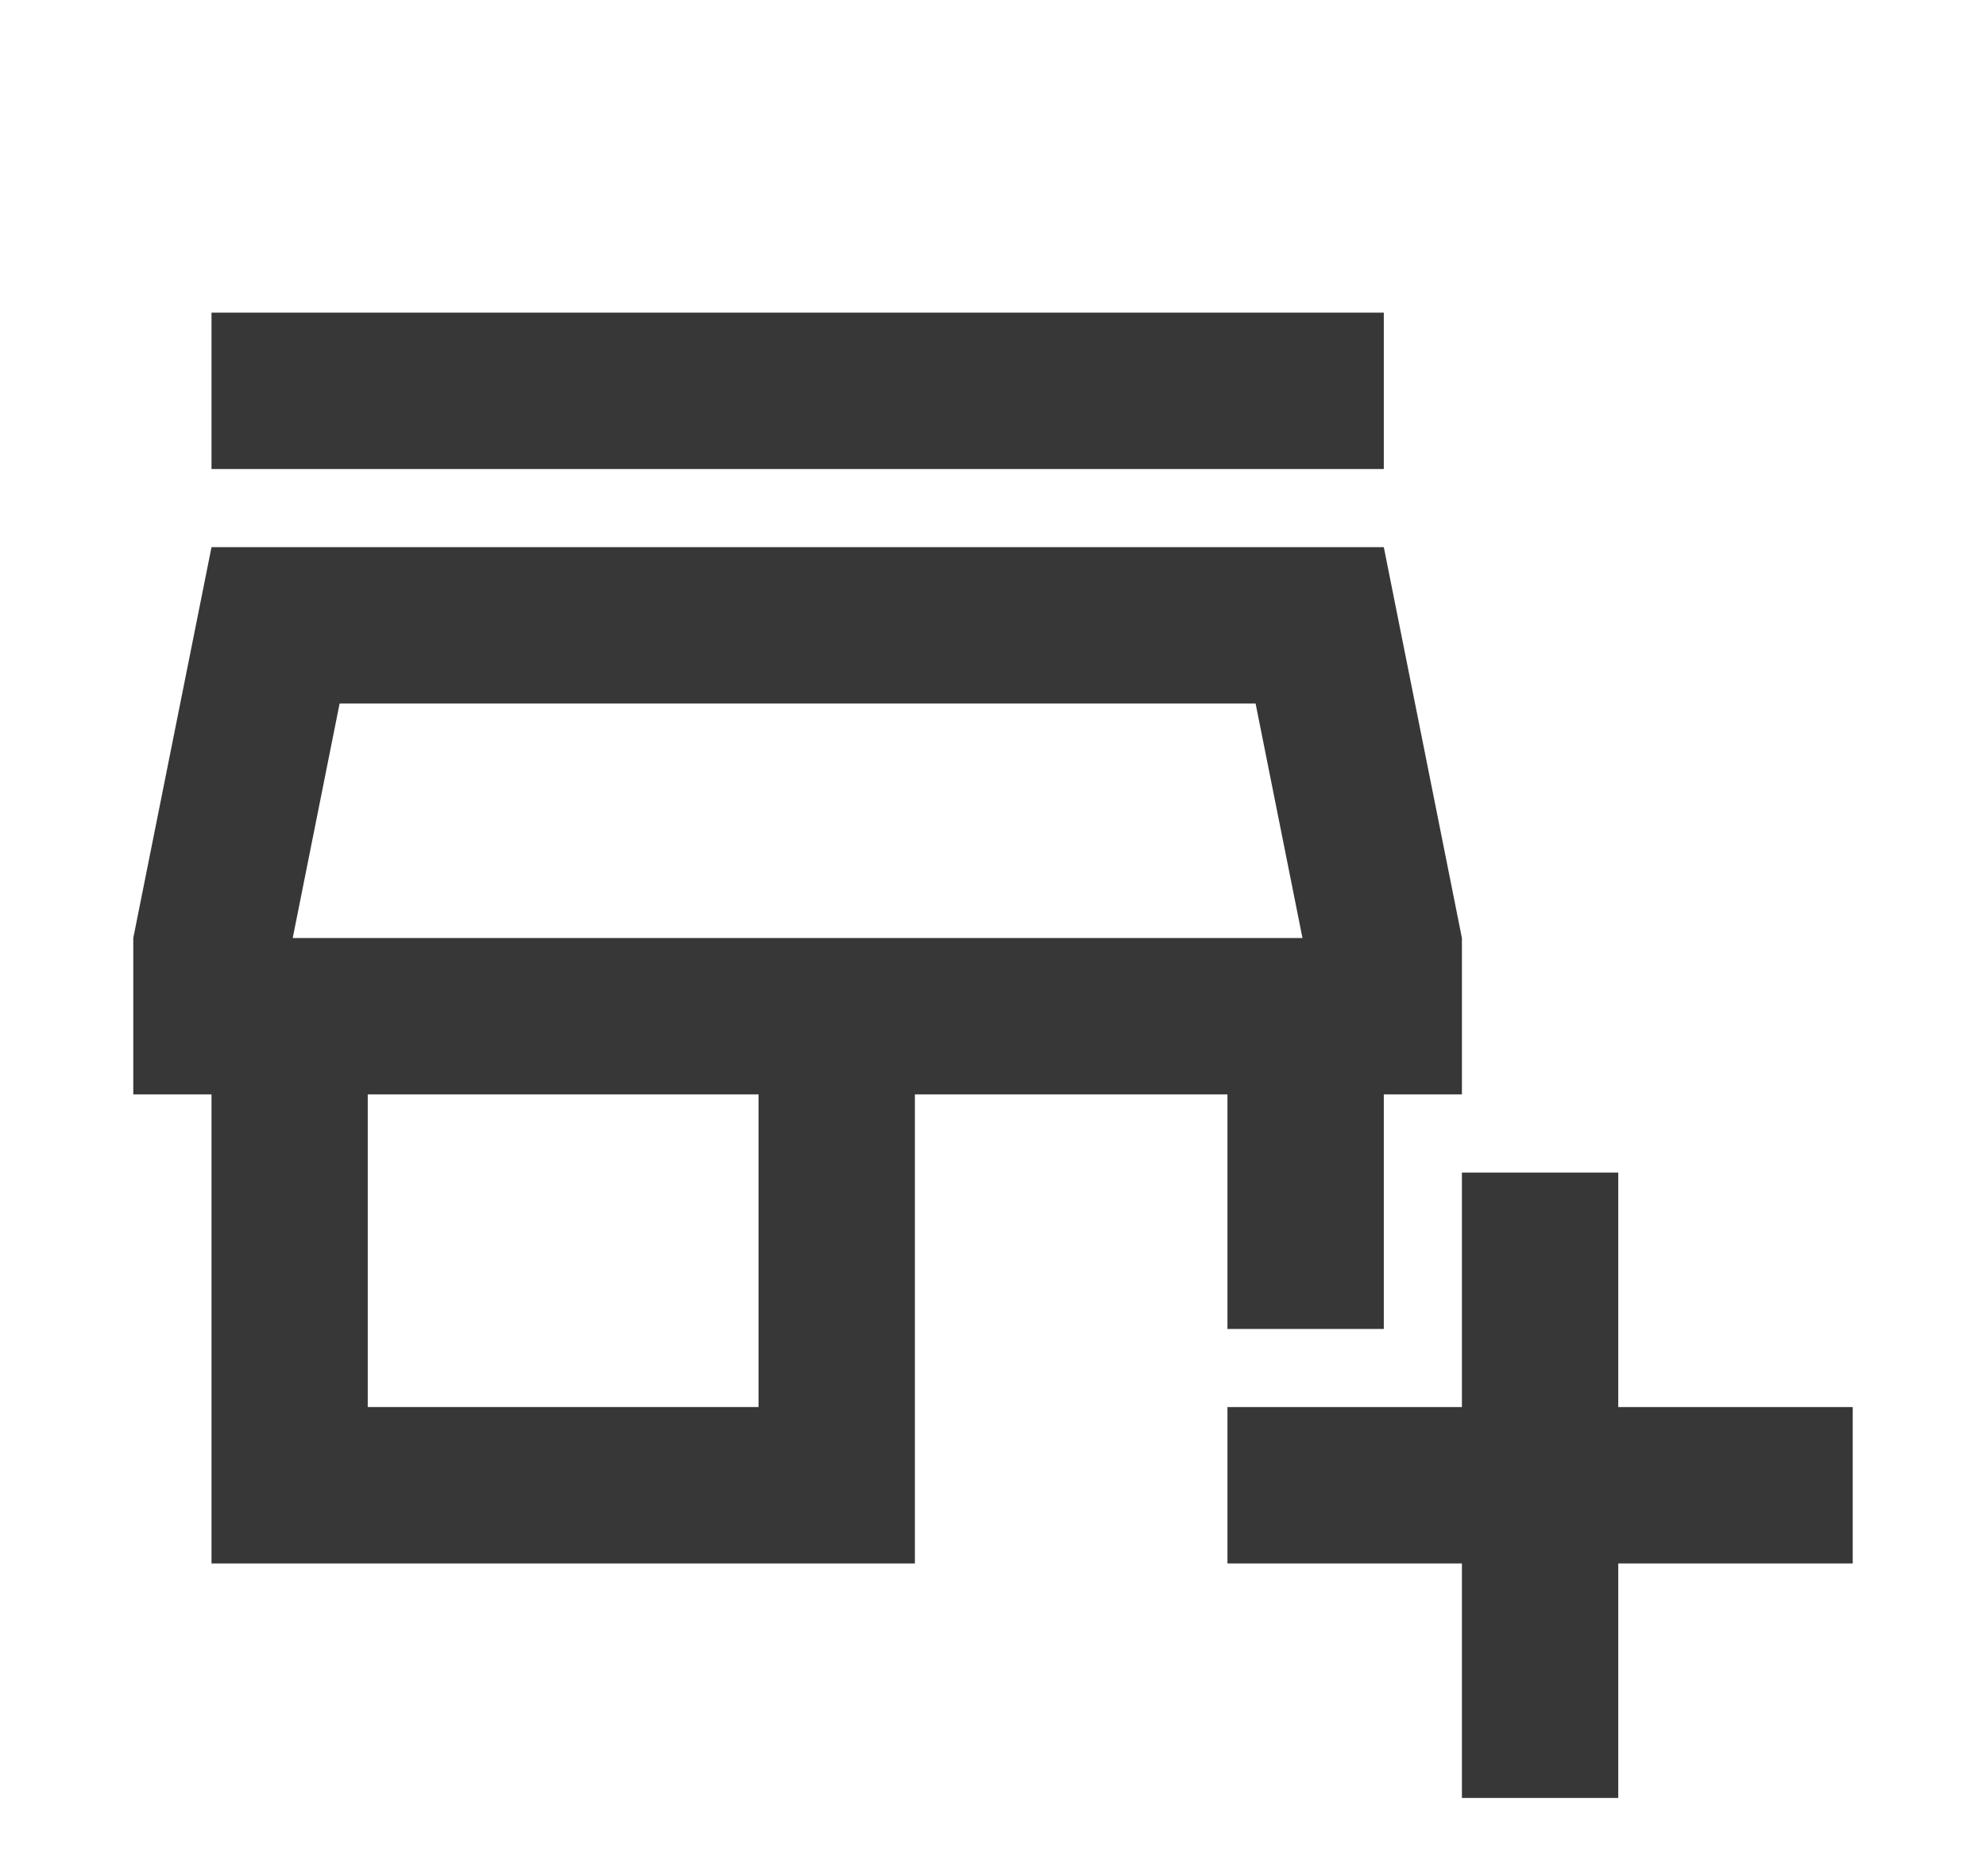
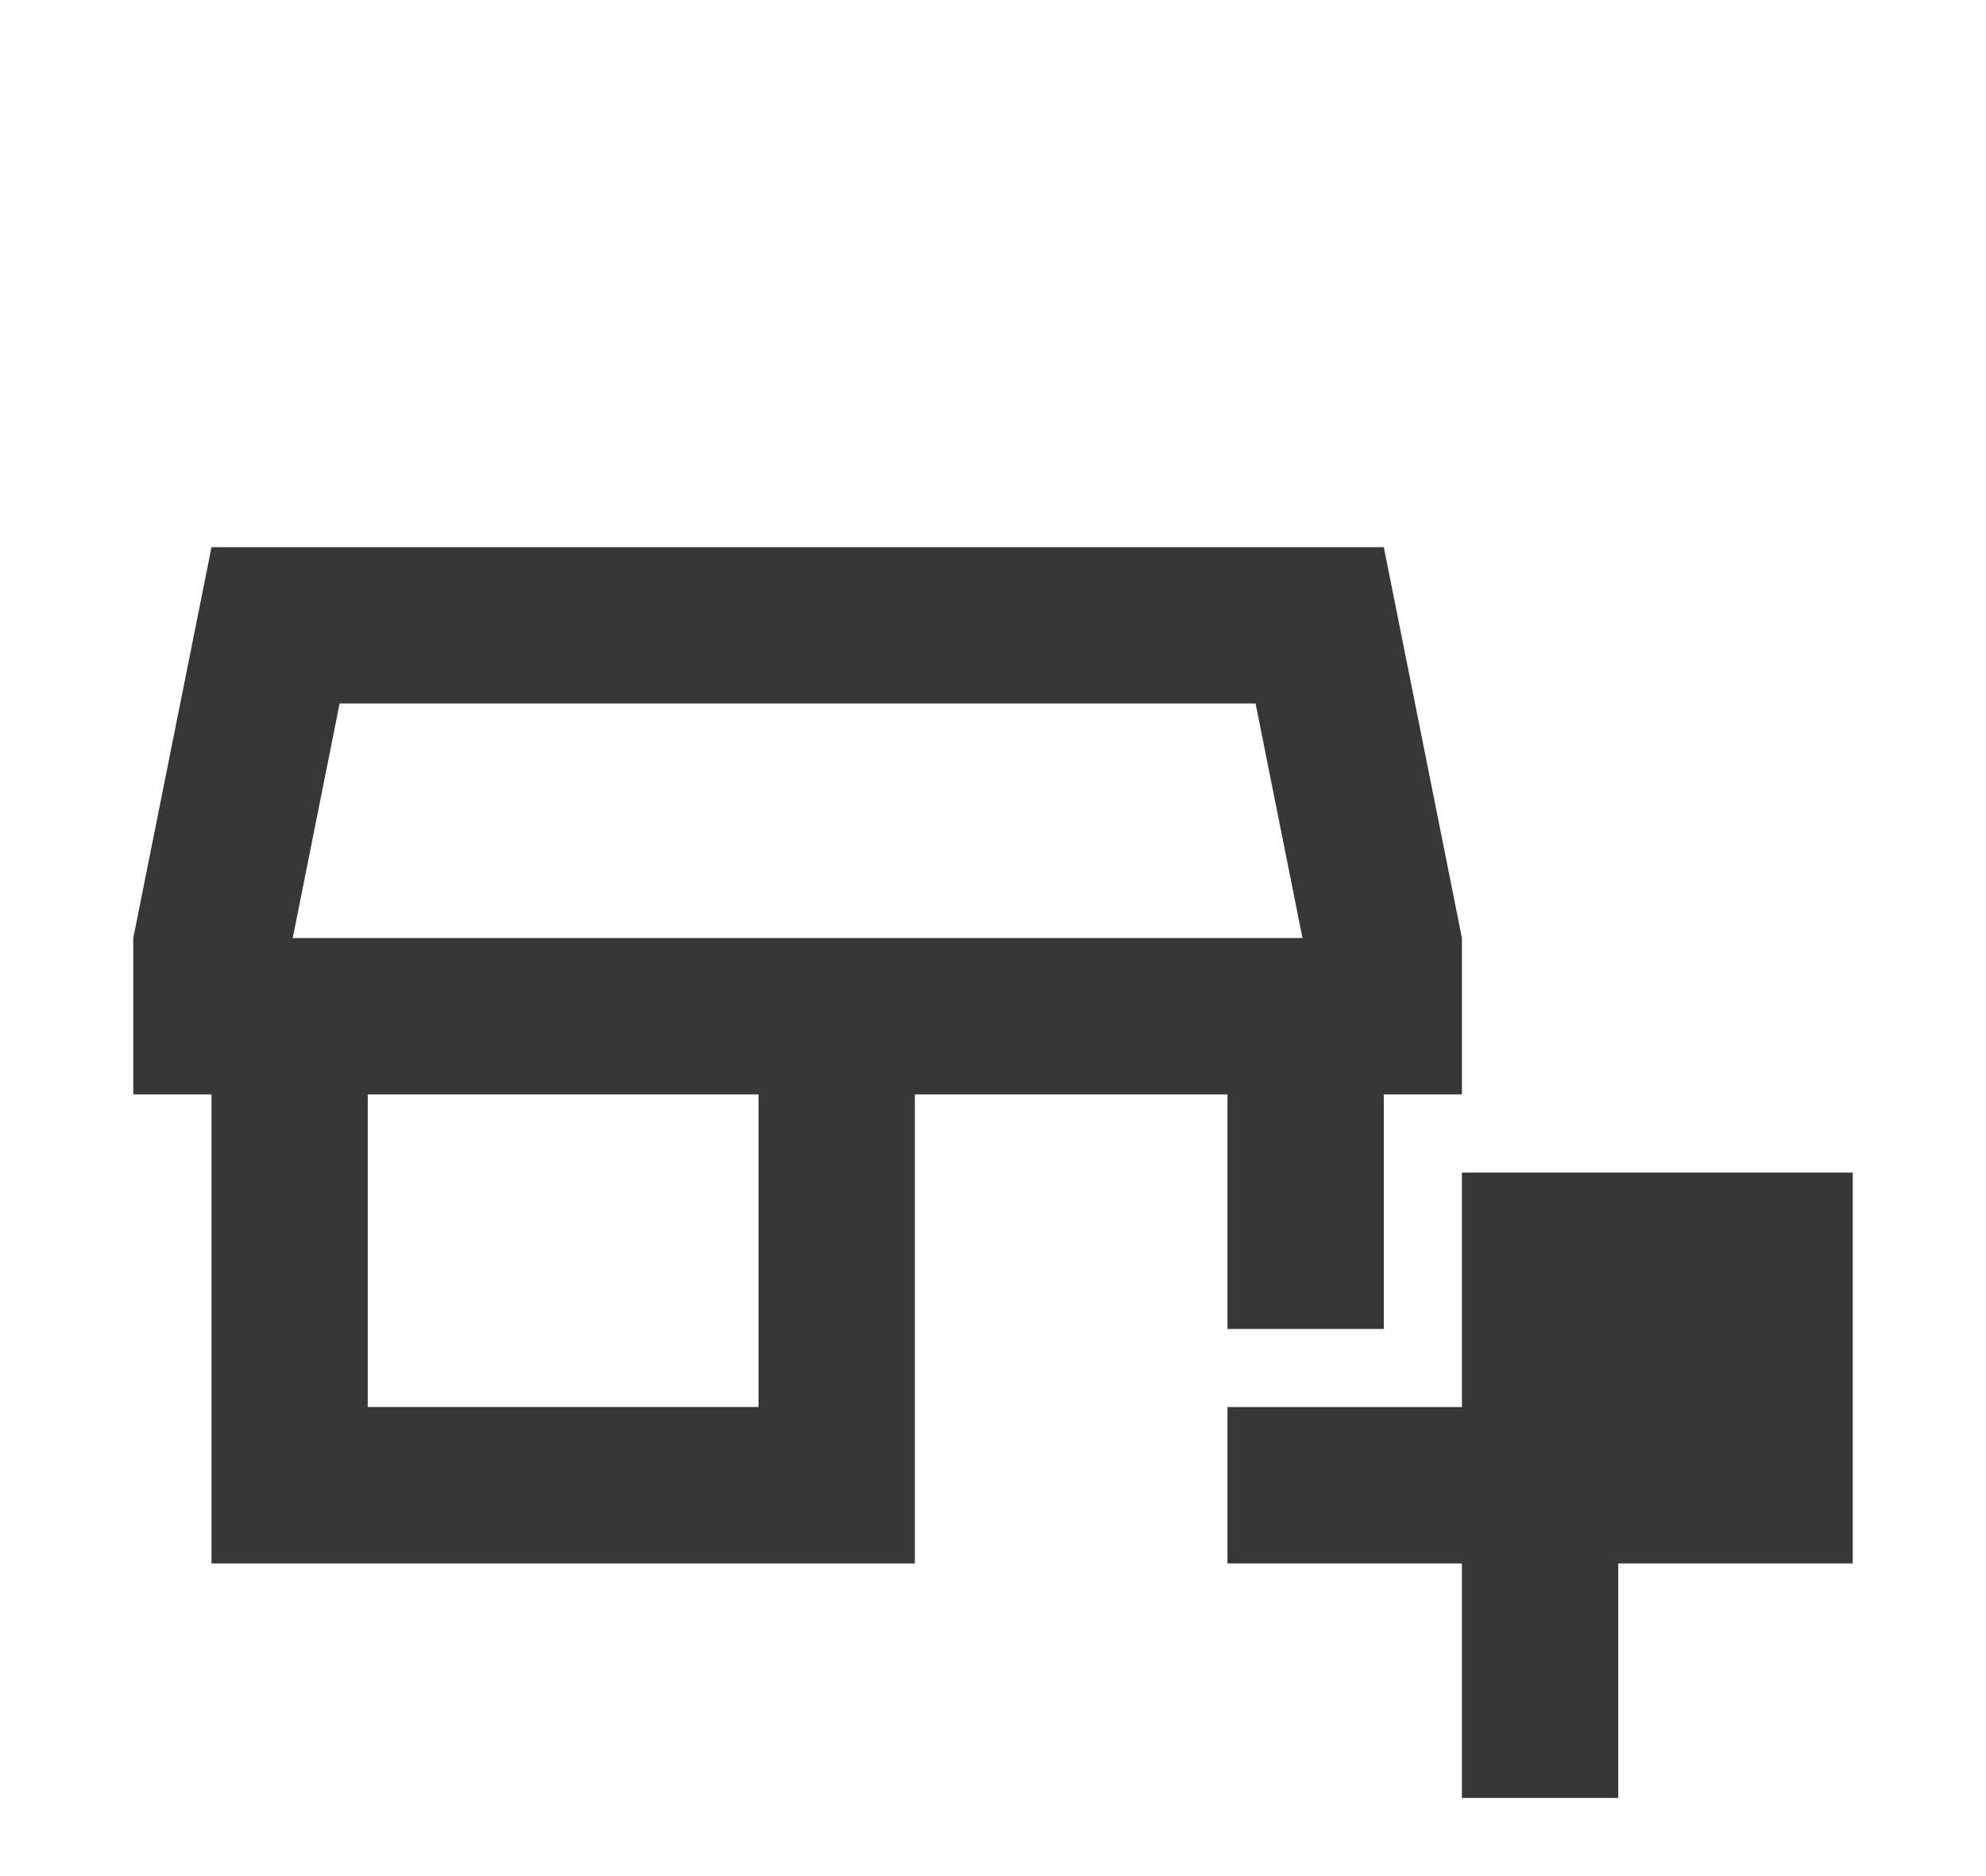
<svg xmlns="http://www.w3.org/2000/svg" width="18" height="17" viewBox="0 0 18 17" fill="none">
  <g clip-path="url(#clip0_2453_5955)">
-     <path d="M12.542 2.833H1.917V4.25H12.542V2.833Z" fill="#373737" />
    <path d="M11.125 12.042H12.542V9.917H13.25V8.5L12.542 4.958H1.917L1.208 8.5V9.917H1.917V14.167H8.292V9.917H11.125V12.042ZM6.875 12.75H3.333V9.917H6.875V12.75ZM2.653 8.5L3.078 6.375H11.38L11.805 8.5H2.653Z" fill="#373737" />
-     <path d="M16.792 12.75H14.667V10.625H13.25V12.75H11.125V14.167H13.25V16.292H14.667V14.167H16.792V12.75Z" fill="#373737" />
+     <path d="M16.792 12.75V10.625H13.25V12.75H11.125V14.167H13.25V16.292H14.667V14.167H16.792V12.75Z" fill="#373737" />
  </g>
  <defs>
    <clipPath id="clip0_2453_5955">
      <rect width="17" height="17" fill="white" transform="translate(0.5)" />
    </clipPath>
  </defs>
</svg>